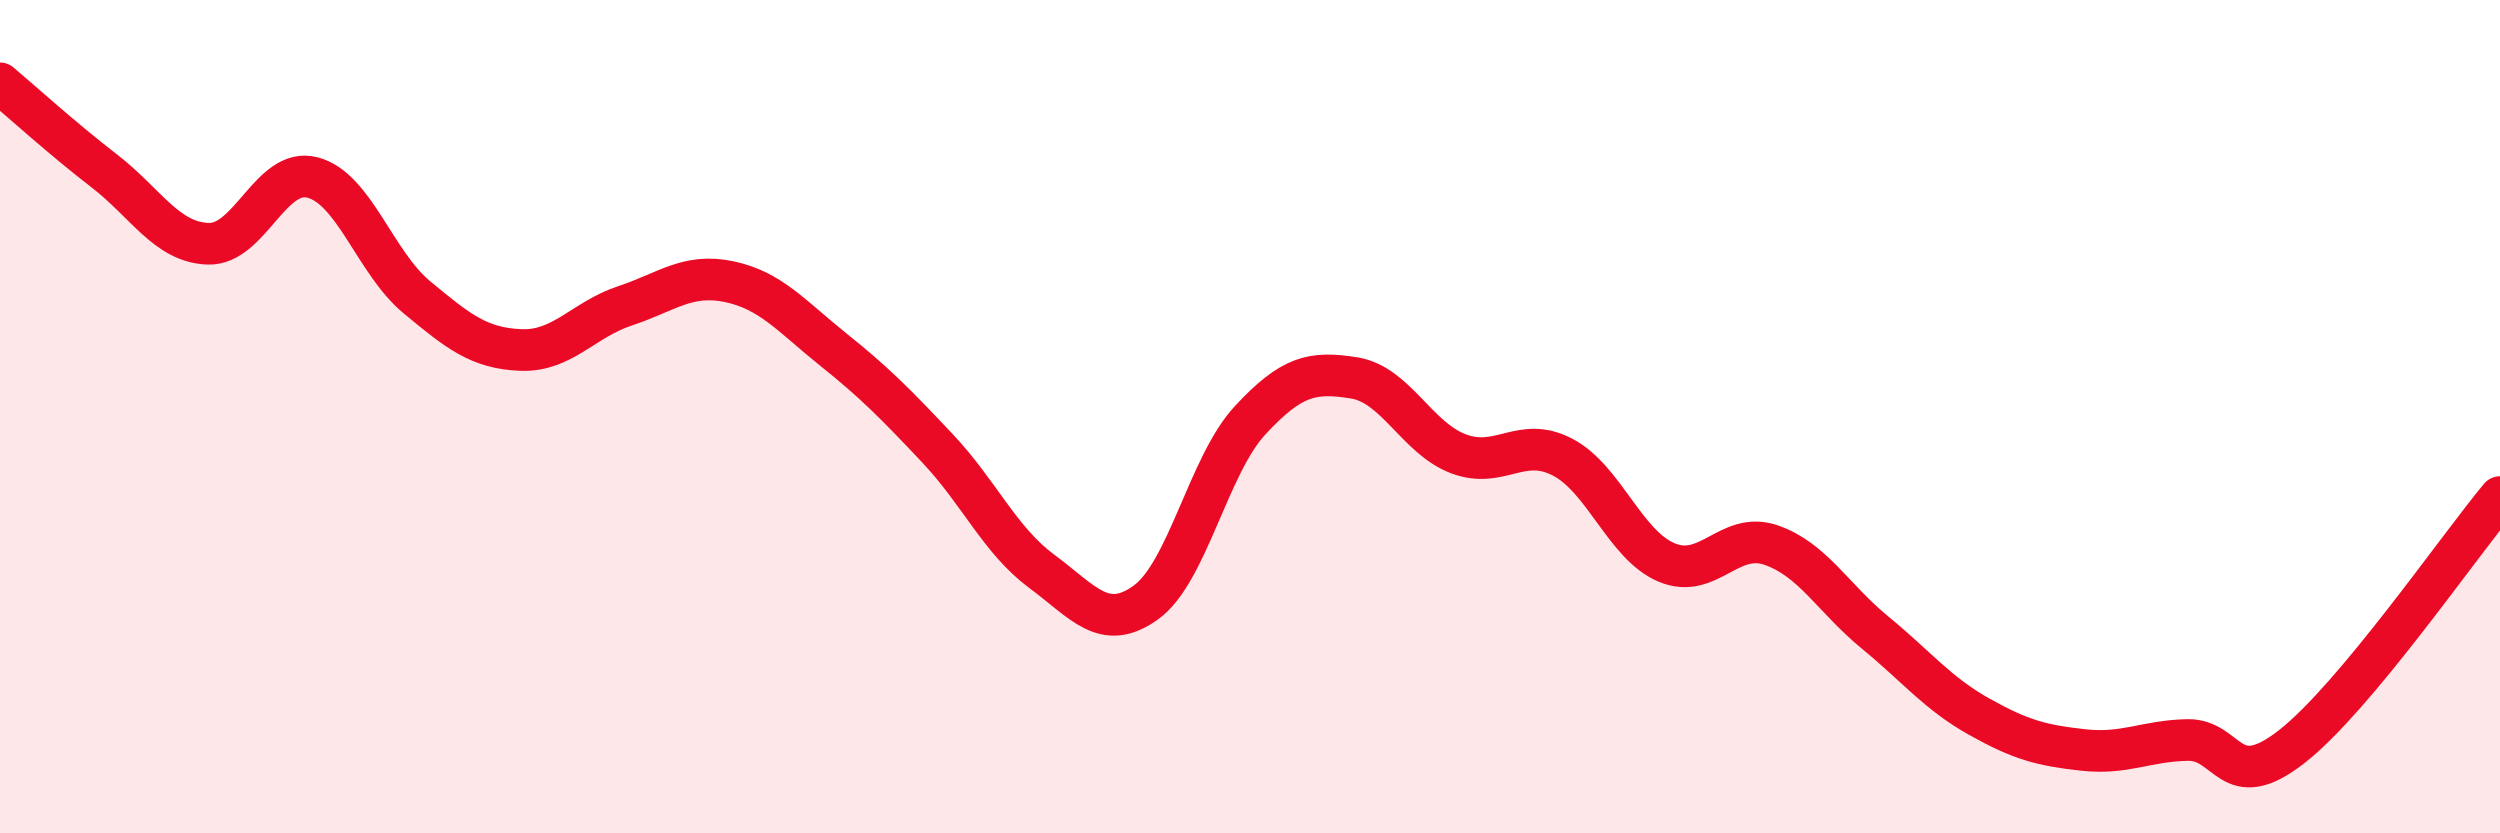
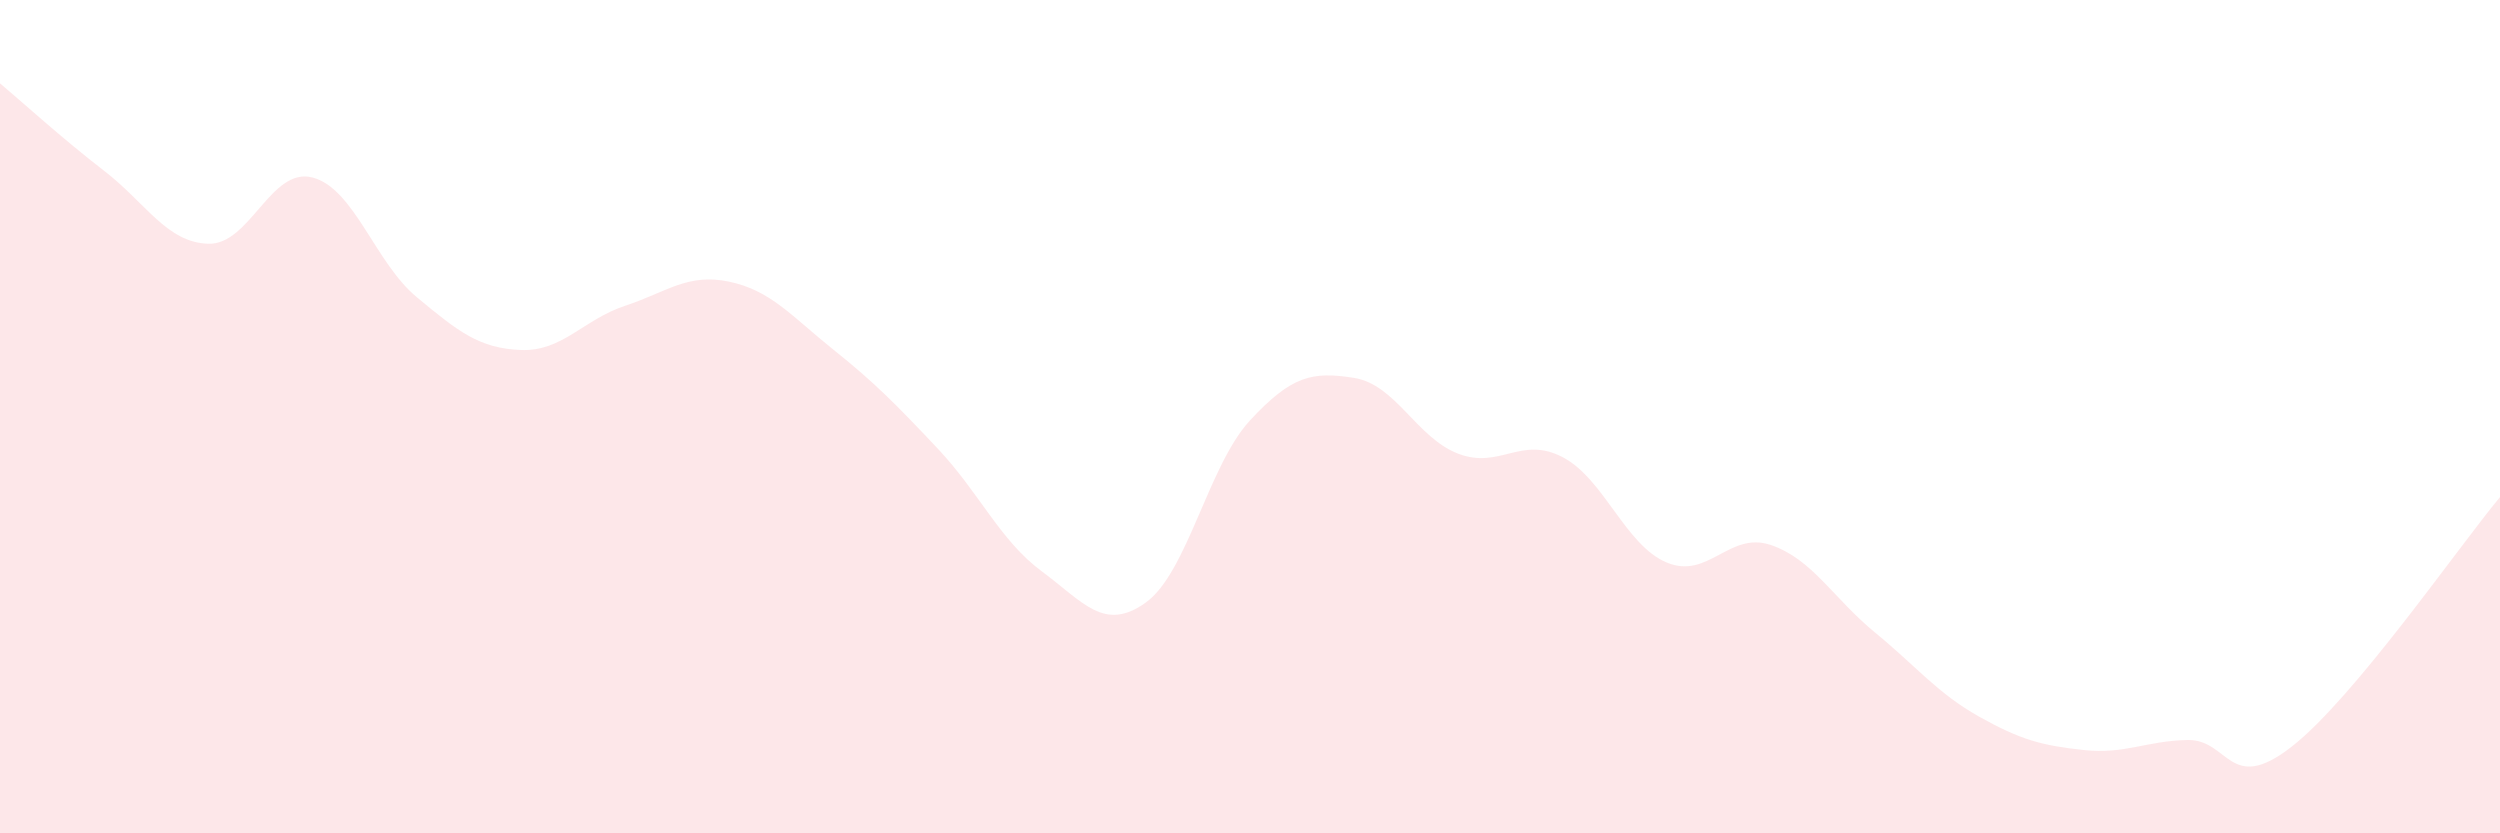
<svg xmlns="http://www.w3.org/2000/svg" width="60" height="20" viewBox="0 0 60 20">
  <path d="M 0,2 C 0.5,2.42 1.5,3.33 2.5,4.1 C 3.5,4.87 4,5.82 5,5.85 C 6,5.88 6.5,4 7.5,4.26 C 8.5,4.52 9,6.3 10,7.13 C 11,7.96 11.5,8.36 12.5,8.4 C 13.5,8.44 14,7.67 15,7.34 C 16,7.01 16.5,6.55 17.5,6.76 C 18.5,6.97 19,7.59 20,8.39 C 21,9.19 21.5,9.7 22.5,10.76 C 23.5,11.82 24,12.97 25,13.71 C 26,14.45 26.5,15.18 27.5,14.46 C 28.5,13.74 29,11.17 30,10.09 C 31,9.01 31.5,8.91 32.5,9.07 C 33.5,9.23 34,10.51 35,10.89 C 36,11.27 36.5,10.45 37.5,10.97 C 38.5,11.49 39,13.08 40,13.5 C 41,13.92 41.5,12.74 42.5,13.08 C 43.5,13.42 44,14.36 45,15.18 C 46,16 46.5,16.64 47.5,17.2 C 48.5,17.76 49,17.89 50,18 C 51,18.11 51.5,17.78 52.5,17.76 C 53.5,17.74 53.5,19.09 55,17.92 C 56.5,16.75 59,13.13 60,11.93L60 20L0 20Z" fill="#EB0A25" opacity="0.1" stroke-linecap="round" stroke-linejoin="round" />
-   <path d="M 0,2 C 0.5,2.42 1.5,3.33 2.5,4.1 C 3.5,4.87 4,5.82 5,5.85 C 6,5.88 6.5,4 7.5,4.26 C 8.5,4.52 9,6.3 10,7.13 C 11,7.96 11.5,8.36 12.5,8.4 C 13.5,8.44 14,7.67 15,7.34 C 16,7.01 16.5,6.55 17.5,6.76 C 18.5,6.97 19,7.59 20,8.39 C 21,9.19 21.5,9.7 22.5,10.76 C 23.5,11.82 24,12.97 25,13.71 C 26,14.45 26.5,15.18 27.5,14.46 C 28.5,13.74 29,11.17 30,10.09 C 31,9.01 31.5,8.91 32.5,9.07 C 33.5,9.23 34,10.51 35,10.89 C 36,11.27 36.5,10.45 37.5,10.97 C 38.5,11.49 39,13.08 40,13.5 C 41,13.92 41.5,12.74 42.5,13.08 C 43.5,13.42 44,14.36 45,15.18 C 46,16 46.5,16.64 47.5,17.2 C 48.5,17.76 49,17.89 50,18 C 51,18.11 51.5,17.78 52.5,17.76 C 53.5,17.74 53.5,19.09 55,17.92 C 56.5,16.75 59,13.13 60,11.93" stroke="#EB0A25" stroke-width="1" fill="none" stroke-linecap="round" stroke-linejoin="round" />
</svg>